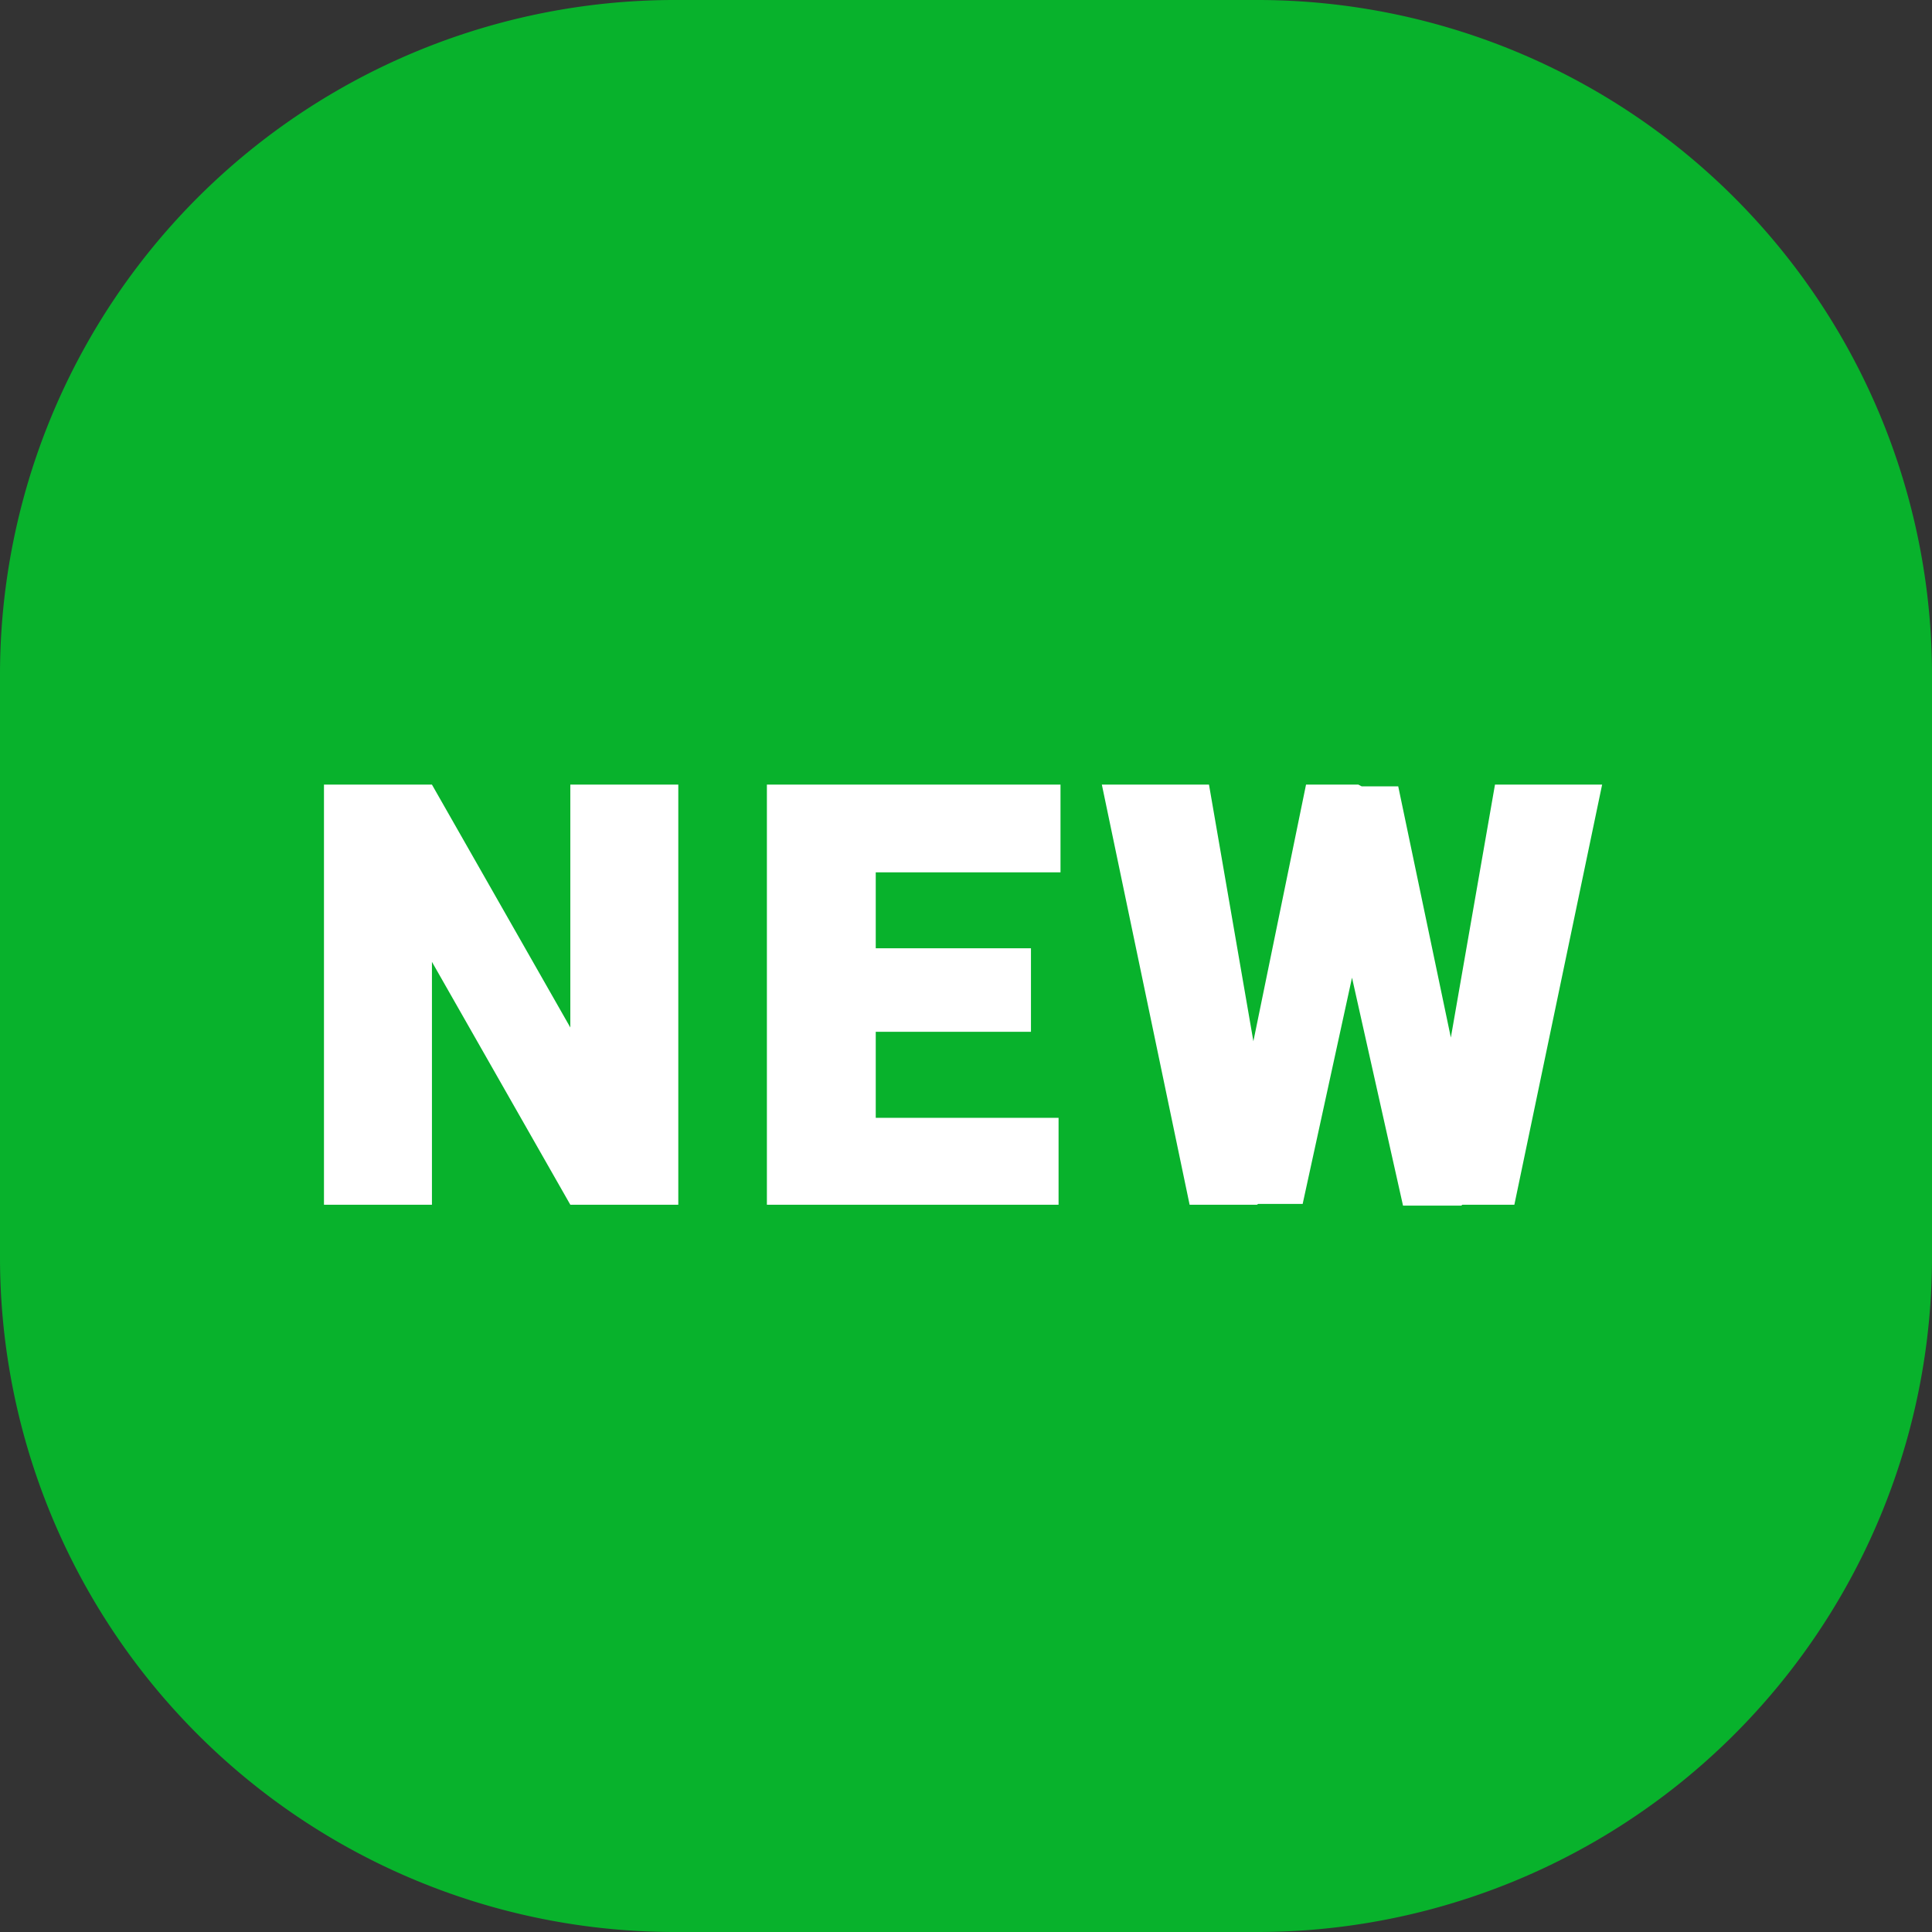
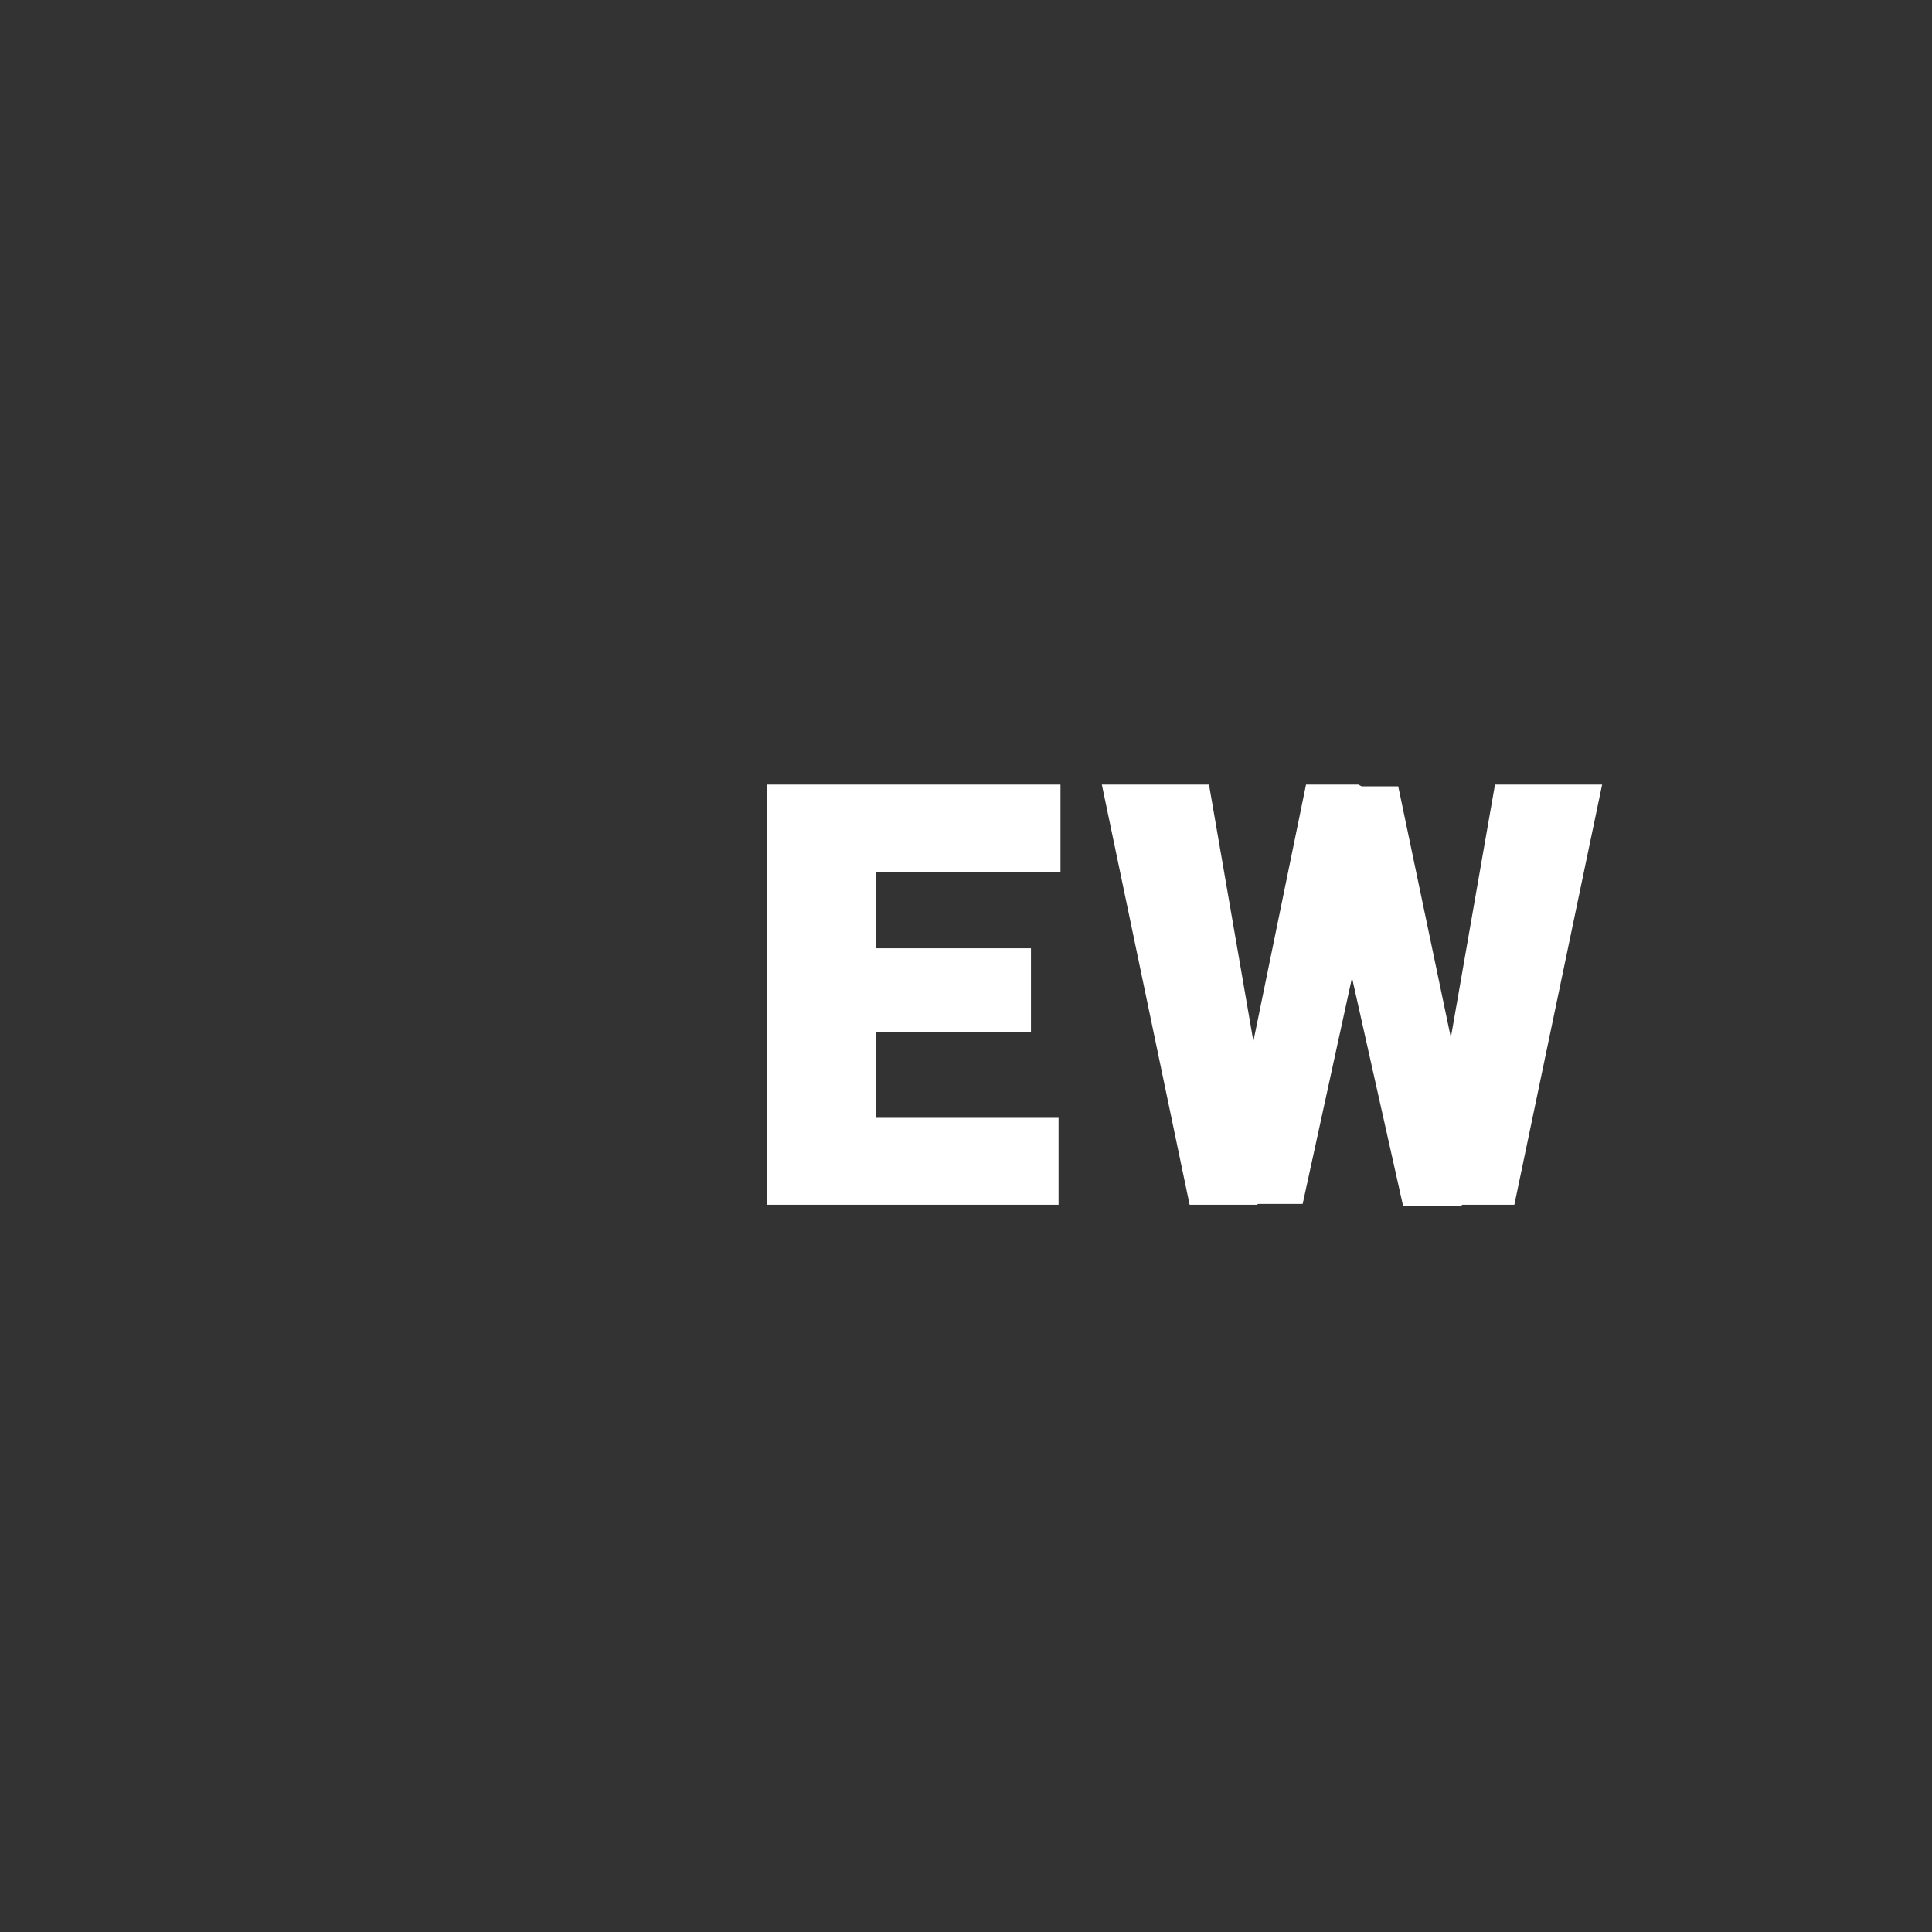
<svg xmlns="http://www.w3.org/2000/svg" width="35" height="35" viewBox="0 0 35 35">
  <rect x="0" y="0" width="35" height="35" fill="#333333" stroke="none" />
  <defs>
    <style>.a{fill:#08b22c;}.b{fill:#fff;}</style>
  </defs>
  <g transform="translate(-85.5 -85.5)">
-     <path class="a" d="M108.273,120.5H97.727A12.224,12.224,0,0,1,85.5,108.273V97.727A12.224,12.224,0,0,1,97.727,85.5h10.546A12.224,12.224,0,0,1,120.5,97.727v10.546A12.224,12.224,0,0,1,108.273,120.5Z" />
    <g transform="translate(91.369 99.714)">
-       <path class="b" d="M130.319,186.111h-1.956l-2.507-4.4v4.4H123.9V178.5h1.956l2.507,4.4v-4.4h1.956Z" transform="translate(-123.9 -178.5)" />
      <path class="b" d="M178.372,186.111H176.4V178.5h1.972Zm3.347-6.022h-4.035V178.5h4.035Zm-.535,2.889h-3.5v-1.513h3.5Zm.5,3.133h-4.02v-1.574h4.02Z" transform="translate(-168.376 -178.5)" />
      <path class="b" d="M219.31,185.836l-.4.275H217.69L216.1,178.5h1.941Zm.489-7.336h.948l.581.306-1.59,7.29h-1.055l-.367-.367Zm3.194,7.306-.382.321h-1.055l-1.635-7.306.6-.29h.948Zm.229-7.306h1.941l-1.59,7.611h-1.223l-.4-.321Z" transform="translate(-202.008 -178.5)" />
    </g>
  </g>
</svg>